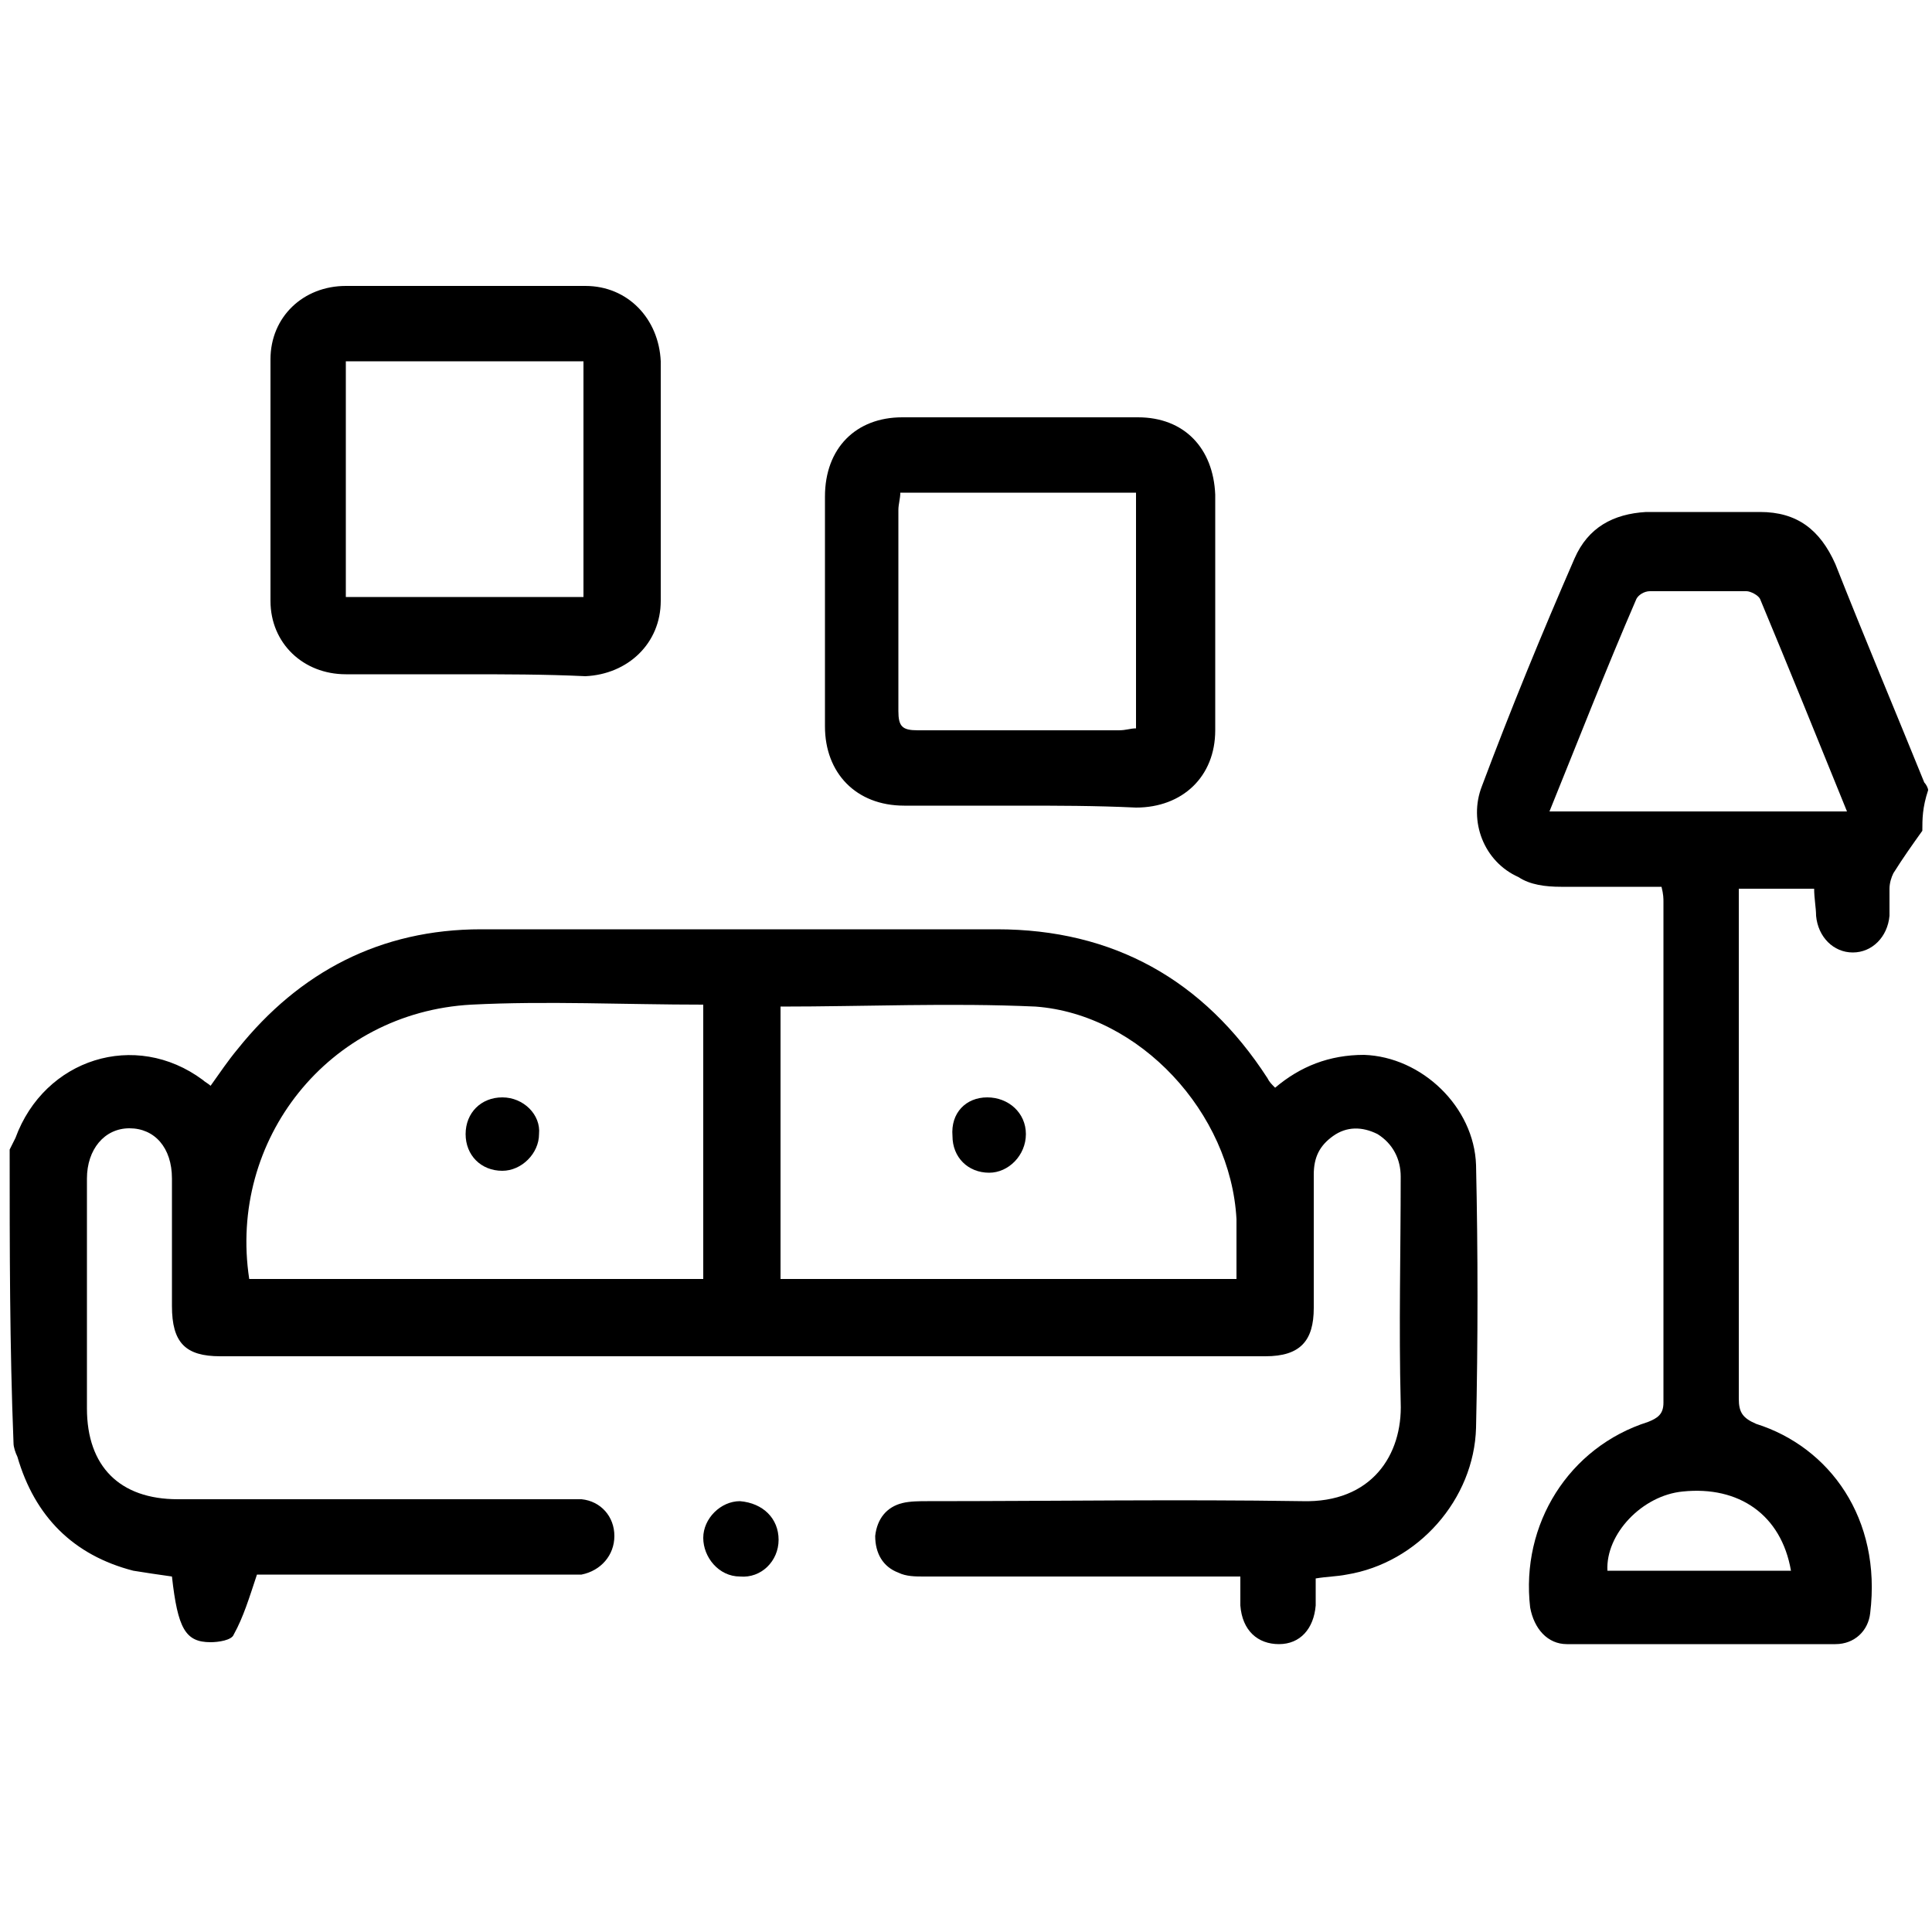
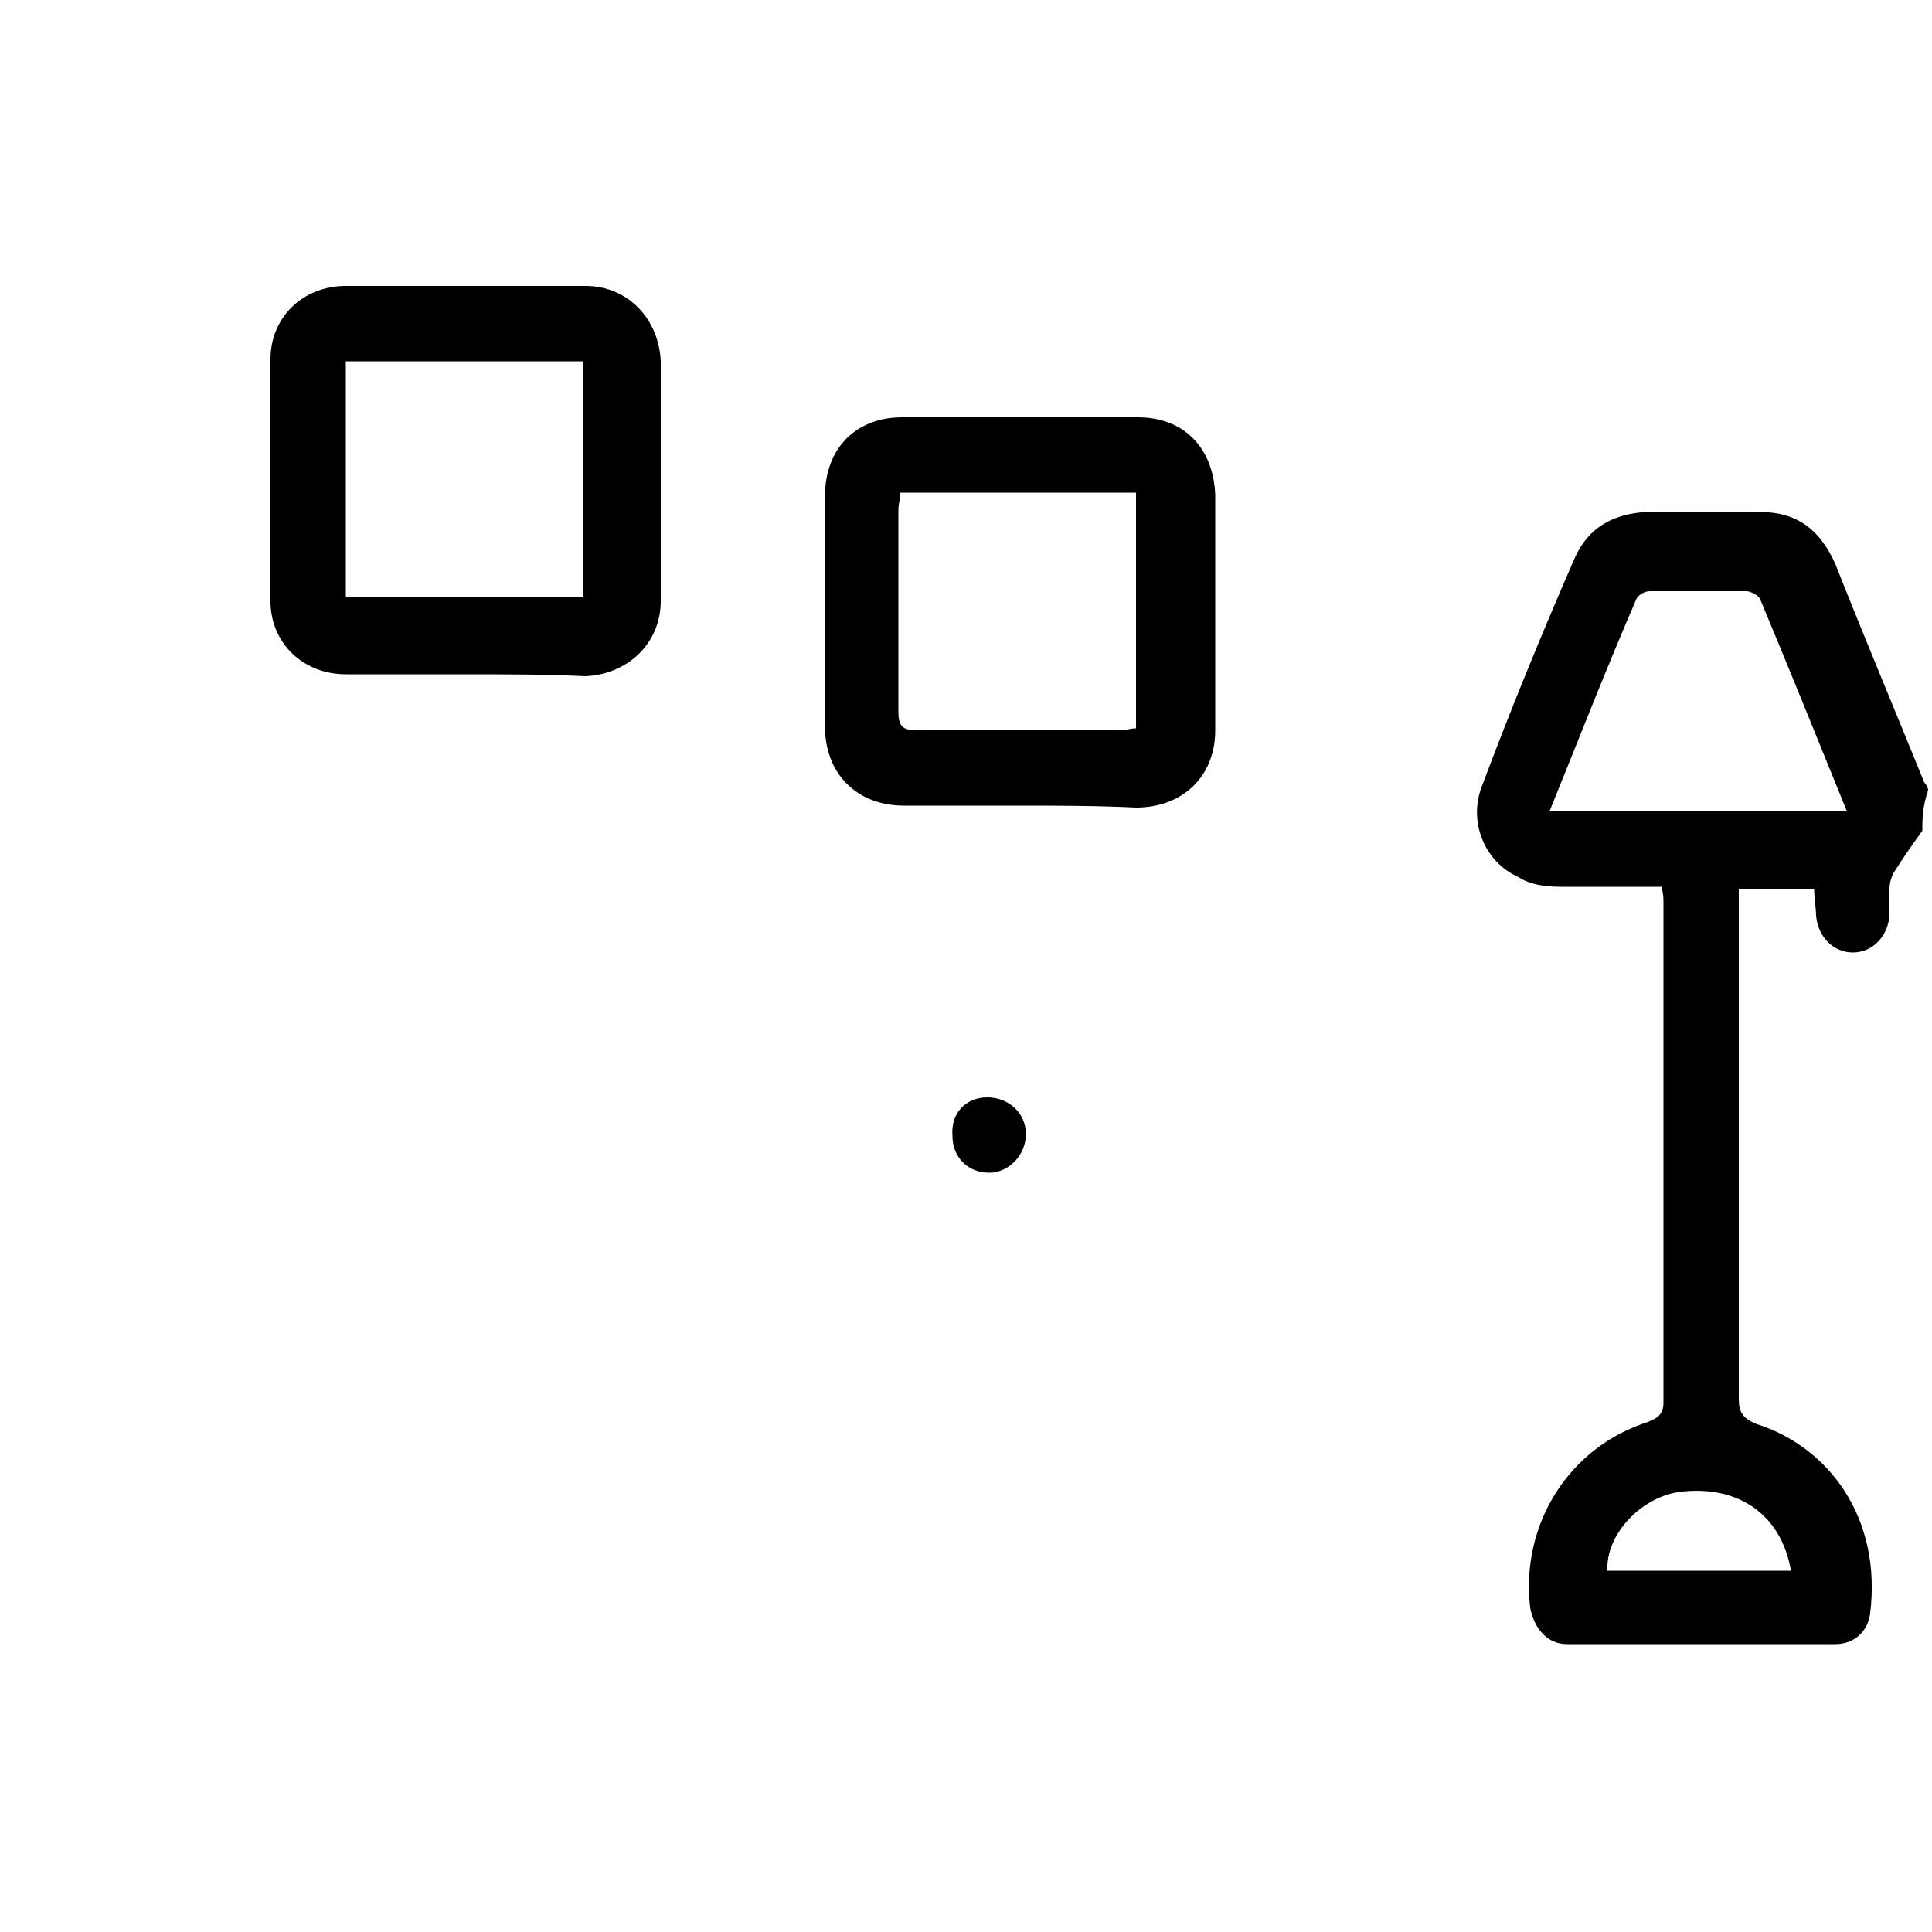
<svg xmlns="http://www.w3.org/2000/svg" id="Layer_1" x="0px" y="0px" viewBox="0 0 100 100" style="enable-background:new 0 0 100 100;" xml:space="preserve">
  <g>
-     <path d="M0.5,59.5c0.1-0.2,0.2-0.4,0.3-0.6c1.5-4.1,6.2-5.6,9.7-3c0.1,0.1,0.3,0.2,0.4,0.3c0.5-0.7,0.9-1.3,1.4-1.9  c3.2-4,7.4-6.2,12.6-6.2c8.9,0,17.8,0,26.7,0c6,0,10.7,2.6,14,7.7c0.1,0.2,0.2,0.3,0.4,0.5c1.3-1.1,2.8-1.7,4.6-1.7  c3,0.1,5.7,2.7,5.8,5.7c0.1,4.5,0.1,9.1,0,13.6c-0.1,3.7-3,7-6.7,7.6c-0.5,0.1-1,0.1-1.6,0.2c0,0.5,0,0.9,0,1.4  c-0.1,1.2-0.8,2-1.9,2c-1.1,0-1.9-0.7-2-2c0-0.4,0-0.9,0-1.5c-0.4,0-0.8,0-1.2,0c-5.1,0-10.1,0-15.2,0c-0.4,0-0.9,0-1.3-0.2  c-0.8-0.3-1.2-1-1.2-1.9c0.1-0.9,0.6-1.5,1.4-1.7c0.4-0.1,0.9-0.1,1.3-0.1c6.5,0,13-0.1,19.4,0c3.6,0.1,5.2-2.4,5.1-5.1  c-0.1-3.9,0-7.8,0-11.7c0-0.9-0.4-1.7-1.2-2.2c-0.8-0.4-1.6-0.4-2.3,0.1c-0.7,0.5-1,1.1-1,2c0,2.3,0,4.6,0,6.9  c0,1.7-0.7,2.5-2.5,2.5c-18,0-36.1,0-54.1,0c-1.8,0-2.5-0.7-2.5-2.6c0-2.2,0-4.4,0-6.6c0-1.6-0.9-2.6-2.2-2.6  c-1.3,0-2.2,1.1-2.2,2.6c0,4,0,7.9,0,11.9c0,3,1.7,4.7,4.7,4.7c6.6,0,13.1,0,19.7,0c0.4,0,0.8,0,1.2,0c1,0.1,1.7,0.9,1.7,1.9  c0,1-0.7,1.8-1.7,2c-0.3,0-0.6,0-1,0c-5,0-10,0-15,0c-0.3,0-0.7,0-0.8,0c-0.4,1.2-0.7,2.2-1.2,3.1c-0.1,0.3-0.8,0.4-1.2,0.4  c-1.3,0-1.7-0.7-2-3.4c-0.7-0.1-1.4-0.2-2-0.3c-3.1-0.8-5.1-2.8-6-5.9c-0.1-0.2-0.2-0.5-0.2-0.7C0.5,69.7,0.5,64.6,0.5,59.5z   M40.4,52.1c0,4.7,0,9.4,0,14.1c7.9,0,15.7,0,23.6,0c0-1.1,0-2.1,0-3.1c-0.3-5.5-5-10.6-10.4-11C49.2,51.9,44.8,52.1,40.4,52.1z   M12.9,66.2c7.9,0,15.7,0,23.5,0c0-4.8,0-9.5,0-14.2c-4.1,0-8.1-0.2-12,0C17,52.4,11.8,59,12.9,66.2z" />
    <path d="M99.5,43c-0.5,0.7-1,1.4-1.5,2.2c-0.1,0.2-0.2,0.5-0.2,0.8c0,0.5,0,1,0,1.4c-0.1,1.1-0.9,1.9-1.9,1.9c-1,0-1.8-0.8-1.9-1.9  c0-0.4-0.1-0.9-0.1-1.4c-1.3,0-2.6,0-3.9,0c0,0.3,0,0.6,0,1c0,8.5,0,16.9,0,25.4c0,0.7,0.2,1,0.9,1.3c3.8,1.2,6.5,4.9,5.9,9.8  c-0.1,0.9-0.8,1.6-1.8,1.6c-4.6,0-9.3,0-13.9,0c-1,0-1.7-0.8-1.9-1.9c-0.5-4.3,2-8.3,6.1-9.6c0.5-0.2,0.8-0.4,0.8-1  c0-8.6,0-17.3,0-25.9c0-0.2,0-0.4-0.1-0.8c-1.8,0-3.5,0-5.2,0c-0.8,0-1.6-0.1-2.2-0.5c-1.8-0.8-2.6-2.9-1.9-4.7  c1.5-4,3.1-7.9,4.8-11.8c0.7-1.6,2-2.3,3.7-2.4c2,0,3.9,0,5.9,0c1.9,0,3.1,0.9,3.9,2.7c1.5,3.8,3.1,7.6,4.6,11.3  c0.1,0.1,0.2,0.3,0.2,0.4C99.5,41.8,99.5,42.4,99.5,43z M80.2,42c5.2,0,10.2,0,15.4,0c-1.5-3.7-3-7.4-4.5-11  c-0.1-0.2-0.5-0.4-0.7-0.4c-1.7,0-3.3,0-5,0c-0.3,0-0.6,0.2-0.7,0.4C83.1,34.7,81.7,38.3,80.2,42z M92.7,81.3  c-0.5-2.9-2.7-4.4-5.6-4.1c-2.1,0.2-4,2.2-3.9,4.1C86.3,81.3,89.5,81.3,92.7,81.3z" />
    <path d="M24,34.9c-2,0-4.1,0-6.1,0c-2.2,0-3.9-1.6-3.9-3.8c0-4.2,0-8.3,0-12.5c0-2.2,1.7-3.8,3.9-3.8c4.1,0,8.2,0,12.4,0  c2.2,0,3.8,1.7,3.9,3.9c0,4.1,0,8.2,0,12.4c0,2.2-1.7,3.8-3.9,3.9C28.2,34.9,26.1,34.9,24,34.9z M30.2,18.7c-4.2,0-8.2,0-12.3,0  c0,4.1,0,8.2,0,12.2c4.1,0,8.2,0,12.3,0C30.2,26.9,30.2,22.9,30.2,18.7z" />
    <path d="M52.7,41.7c-2,0-3.9,0-5.9,0c-2.5,0-4.1-1.7-4.1-4.1c0-4,0-7.9,0-11.9c0-2.5,1.6-4.1,4-4.1c4.1,0,8.1,0,12.2,0  c2.4,0,3.9,1.6,4,4c0,4.1,0,8.1,0,12.2c0,2.4-1.7,4-4.1,4C56.7,41.7,54.7,41.7,52.7,41.7z M58.8,37.7c0-4.1,0-8.2,0-12.2  c-4.1,0-8.1,0-12.2,0c0,0.3-0.1,0.6-0.1,0.9c0,3.5,0,7,0,10.4c0,0.8,0.2,1,1,1c3.5,0,7,0,10.4,0C58.3,37.8,58.5,37.7,58.8,37.7z" />
-     <path d="M40.3,79.7c0,1.1-0.9,2-2,1.9c-1.1,0-1.9-1-1.9-2c0-1,0.9-1.9,1.9-1.9C39.5,77.8,40.3,78.6,40.3,79.7z" />
    <path d="M51.1,56.8c1.1,0,2,0.8,2,1.9c0,1.1-0.9,2-1.9,2c-1.1,0-1.9-0.8-1.9-1.9C49.2,57.6,50,56.8,51.1,56.8z" />
-     <path d="M24.1,58.7c0-1.1,0.8-1.9,1.9-1.9c1.1,0,2,0.9,1.9,1.9c0,1-0.9,1.9-1.9,1.9C24.9,60.6,24.1,59.8,24.1,58.7z" />
  </g>
</svg>